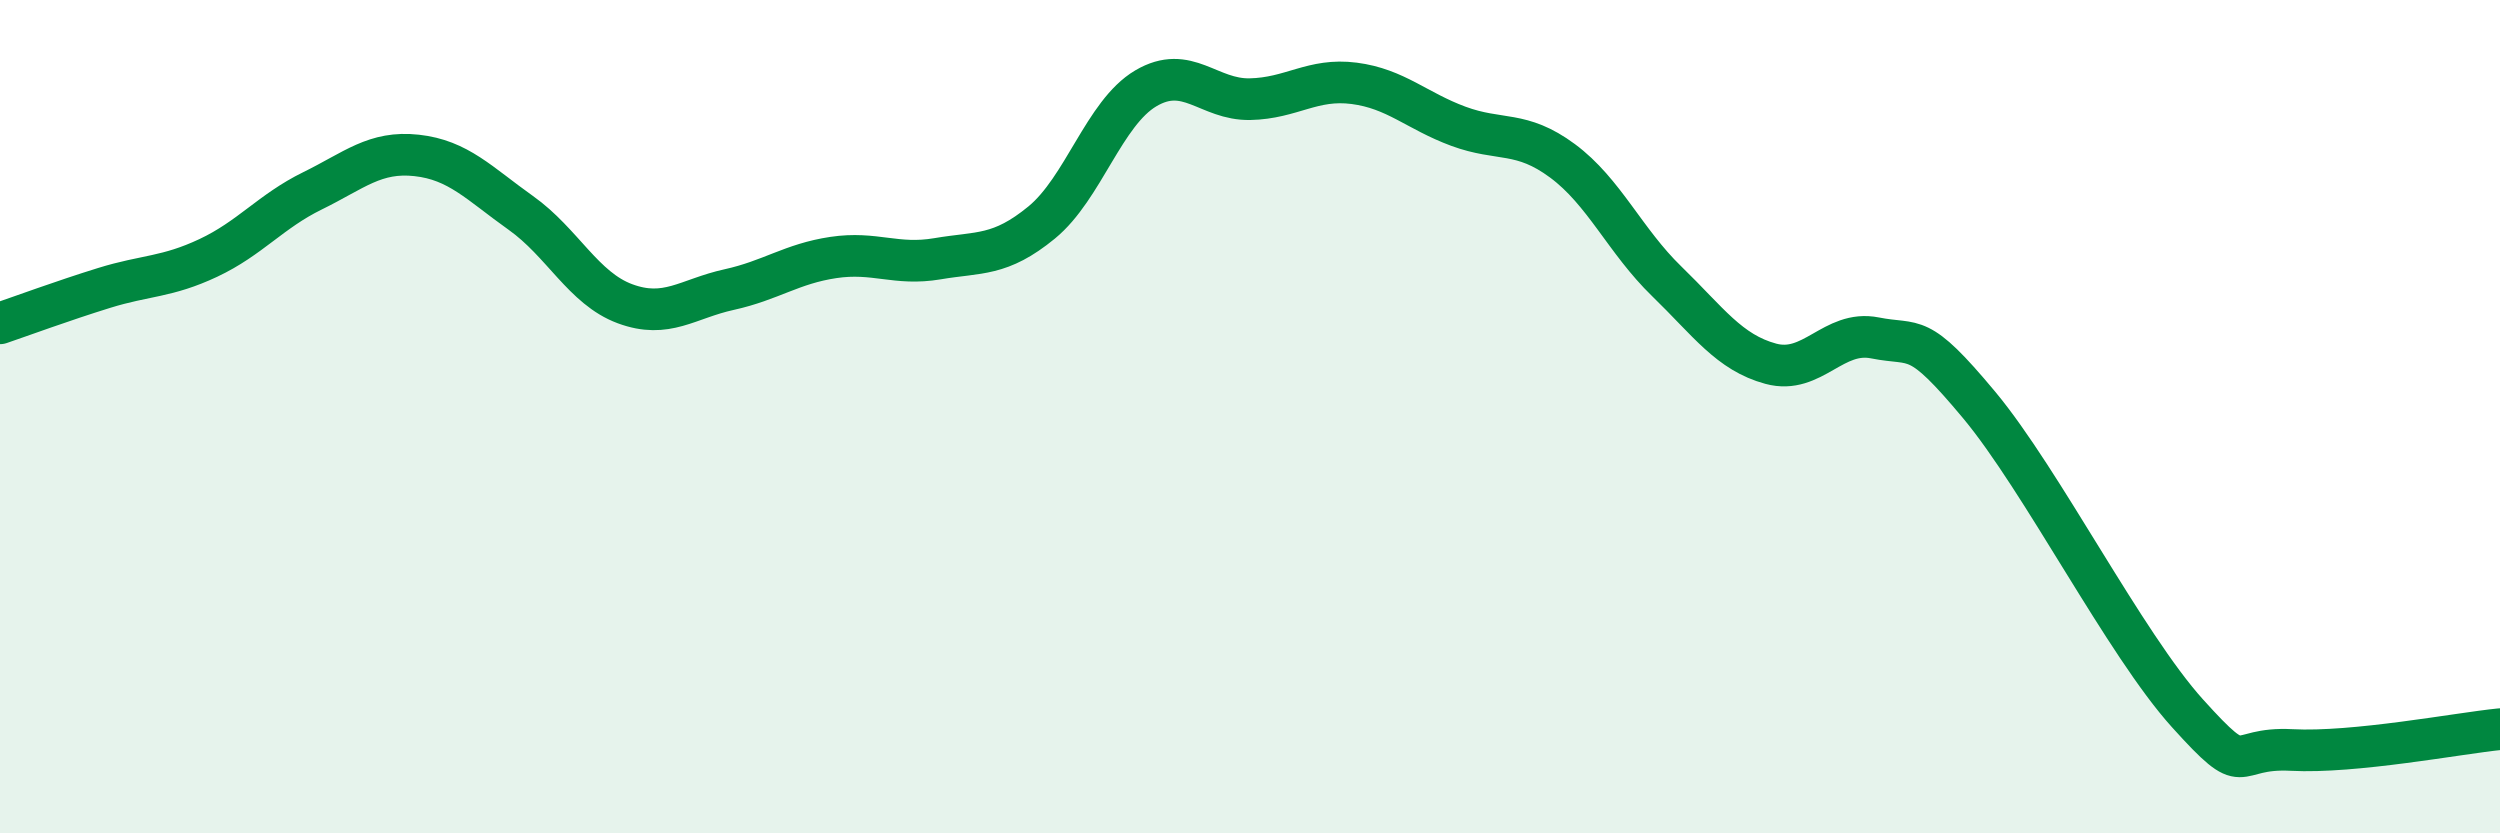
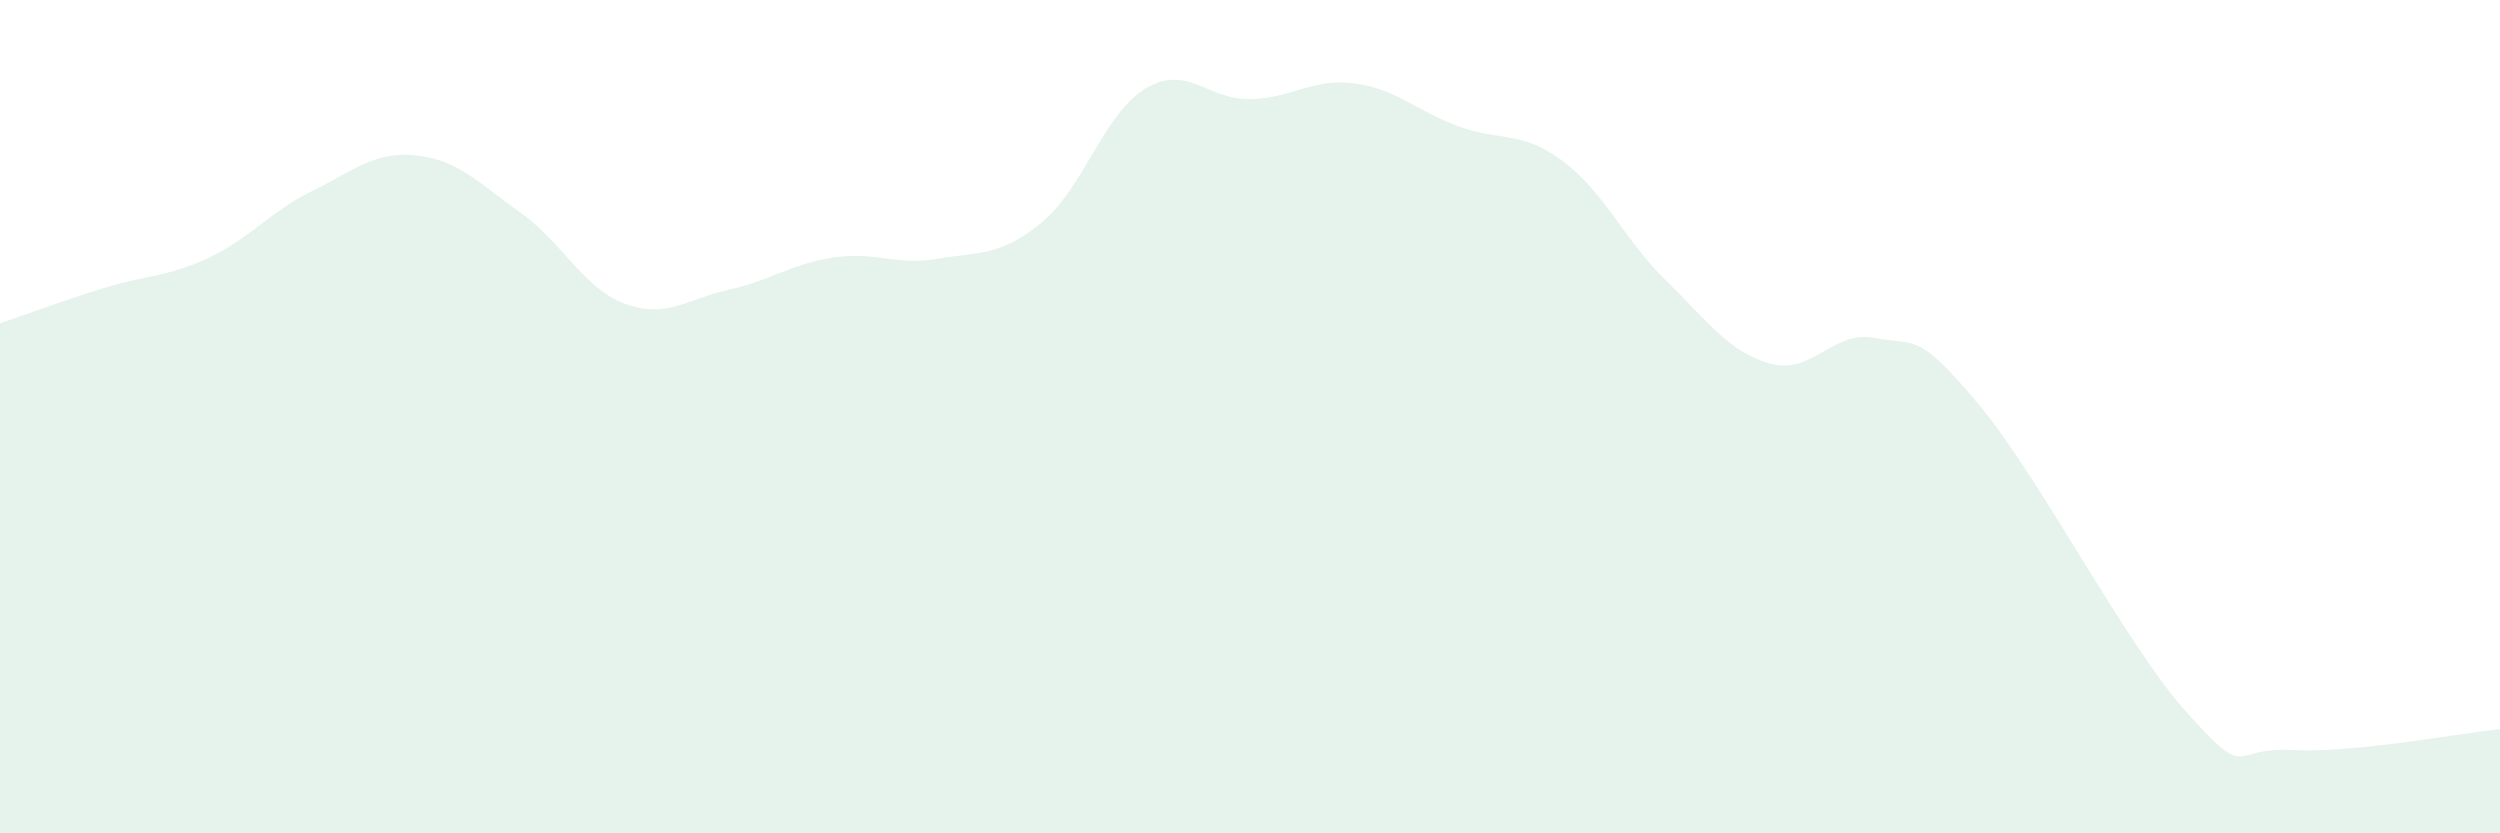
<svg xmlns="http://www.w3.org/2000/svg" width="60" height="20" viewBox="0 0 60 20">
  <path d="M 0,7.76 C 0.5,7.59 1.5,7.22 2.5,6.91 C 3.5,6.6 4,6.66 5,6.19 C 6,5.72 6.5,5.07 7.5,4.58 C 8.5,4.09 9,3.62 10,3.73 C 11,3.84 11.5,4.4 12.5,5.11 C 13.5,5.82 14,6.92 15,7.29 C 16,7.66 16.5,7.17 17.5,6.95 C 18.5,6.73 19,6.33 20,6.18 C 21,6.03 21.5,6.38 22.5,6.21 C 23.5,6.04 24,6.16 25,5.34 C 26,4.52 26.5,2.71 27.5,2.12 C 28.5,1.53 29,2.4 30,2.38 C 31,2.36 31.5,1.87 32.5,2 C 33.5,2.13 34,2.66 35,3.03 C 36,3.4 36.5,3.12 37.5,3.86 C 38.5,4.6 39,5.78 40,6.75 C 41,7.72 41.5,8.46 42.5,8.73 C 43.5,9 44,7.91 45,8.11 C 46,8.31 46,7.92 47.5,9.72 C 49,11.52 51,15.46 52.5,17.12 C 54,18.78 53.5,17.92 55,18 C 56.5,18.08 59,17.6 60,17.5L60 20L0 20Z" fill="#008740" opacity="0.1" stroke-linecap="round" stroke-linejoin="round" />
-   <path d="M 0,7.76 C 0.5,7.59 1.5,7.22 2.5,6.91 C 3.5,6.6 4,6.66 5,6.19 C 6,5.72 6.5,5.07 7.5,4.58 C 8.5,4.09 9,3.62 10,3.73 C 11,3.84 11.5,4.4 12.5,5.11 C 13.5,5.82 14,6.92 15,7.29 C 16,7.66 16.5,7.17 17.5,6.95 C 18.5,6.73 19,6.33 20,6.18 C 21,6.03 21.5,6.38 22.5,6.21 C 23.5,6.04 24,6.16 25,5.34 C 26,4.52 26.5,2.71 27.5,2.12 C 28.5,1.53 29,2.4 30,2.38 C 31,2.36 31.5,1.87 32.5,2 C 33.5,2.13 34,2.66 35,3.03 C 36,3.4 36.5,3.12 37.5,3.86 C 38.5,4.6 39,5.78 40,6.75 C 41,7.72 41.5,8.46 42.5,8.73 C 43.5,9 44,7.91 45,8.11 C 46,8.31 46,7.92 47.5,9.72 C 49,11.52 51,15.46 52.5,17.12 C 54,18.78 53.5,17.92 55,18 C 56.5,18.08 59,17.6 60,17.5" stroke="#008740" stroke-width="1" fill="none" stroke-linecap="round" stroke-linejoin="round" />
</svg>